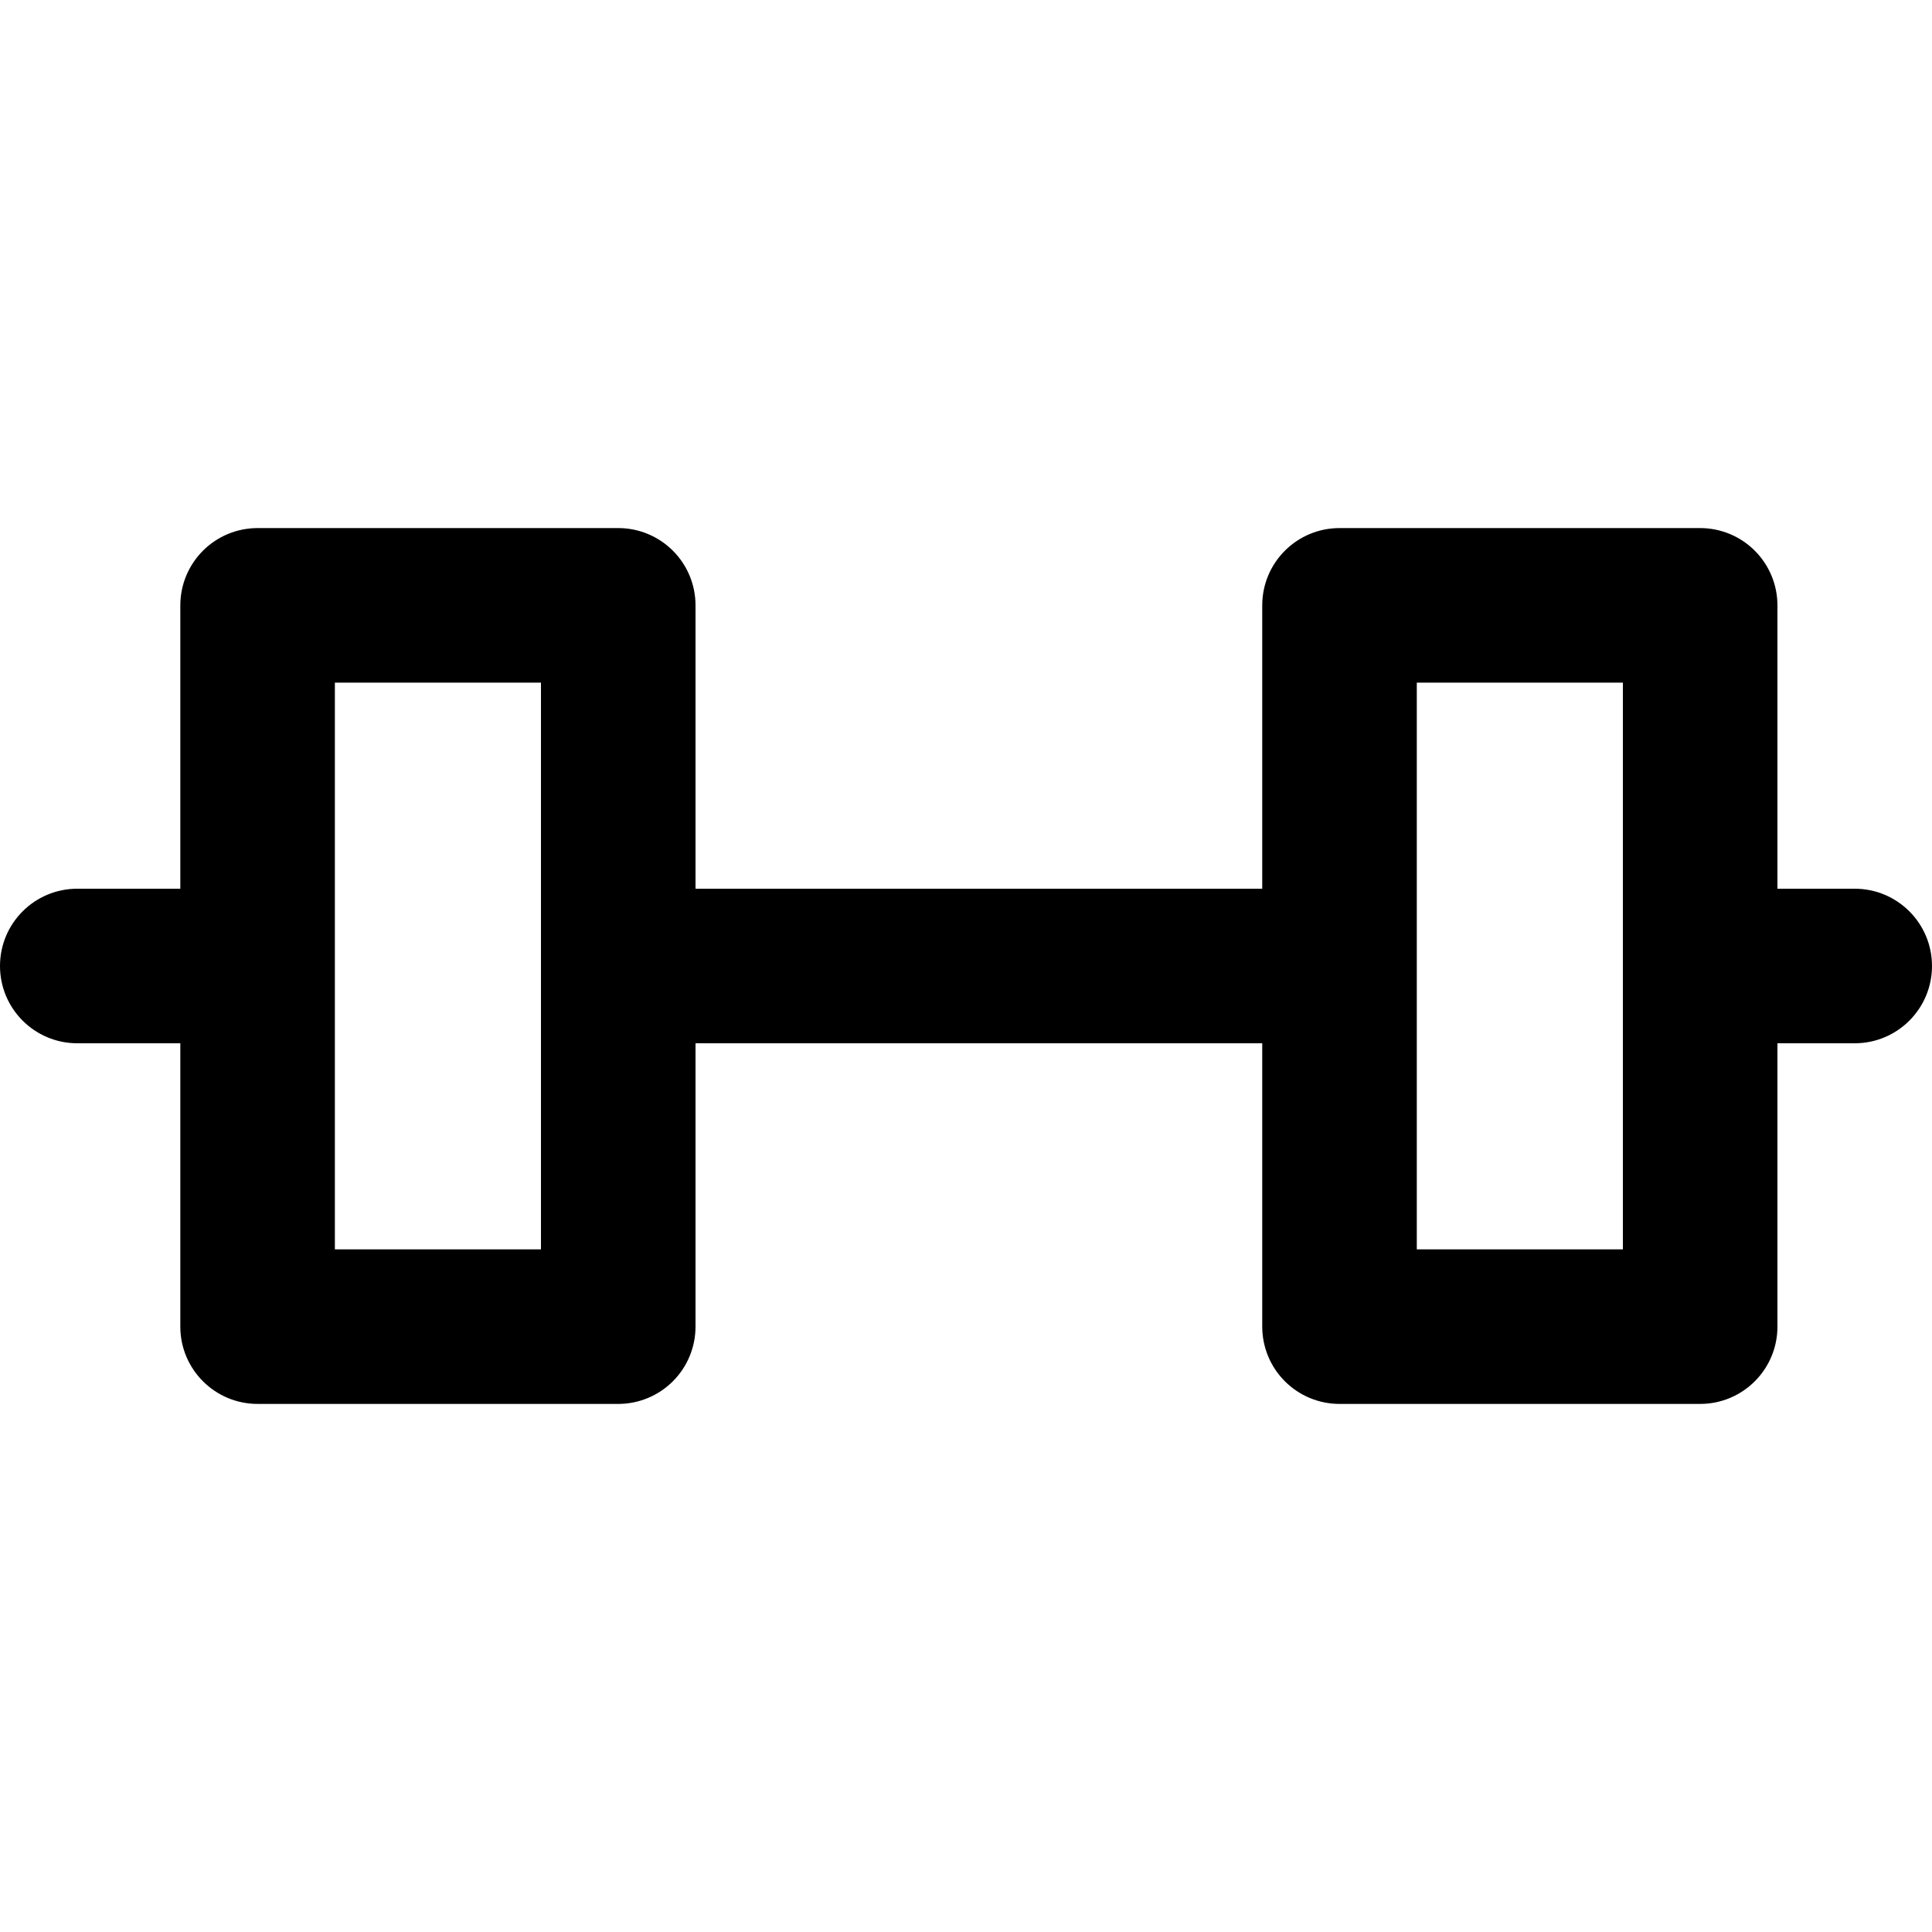
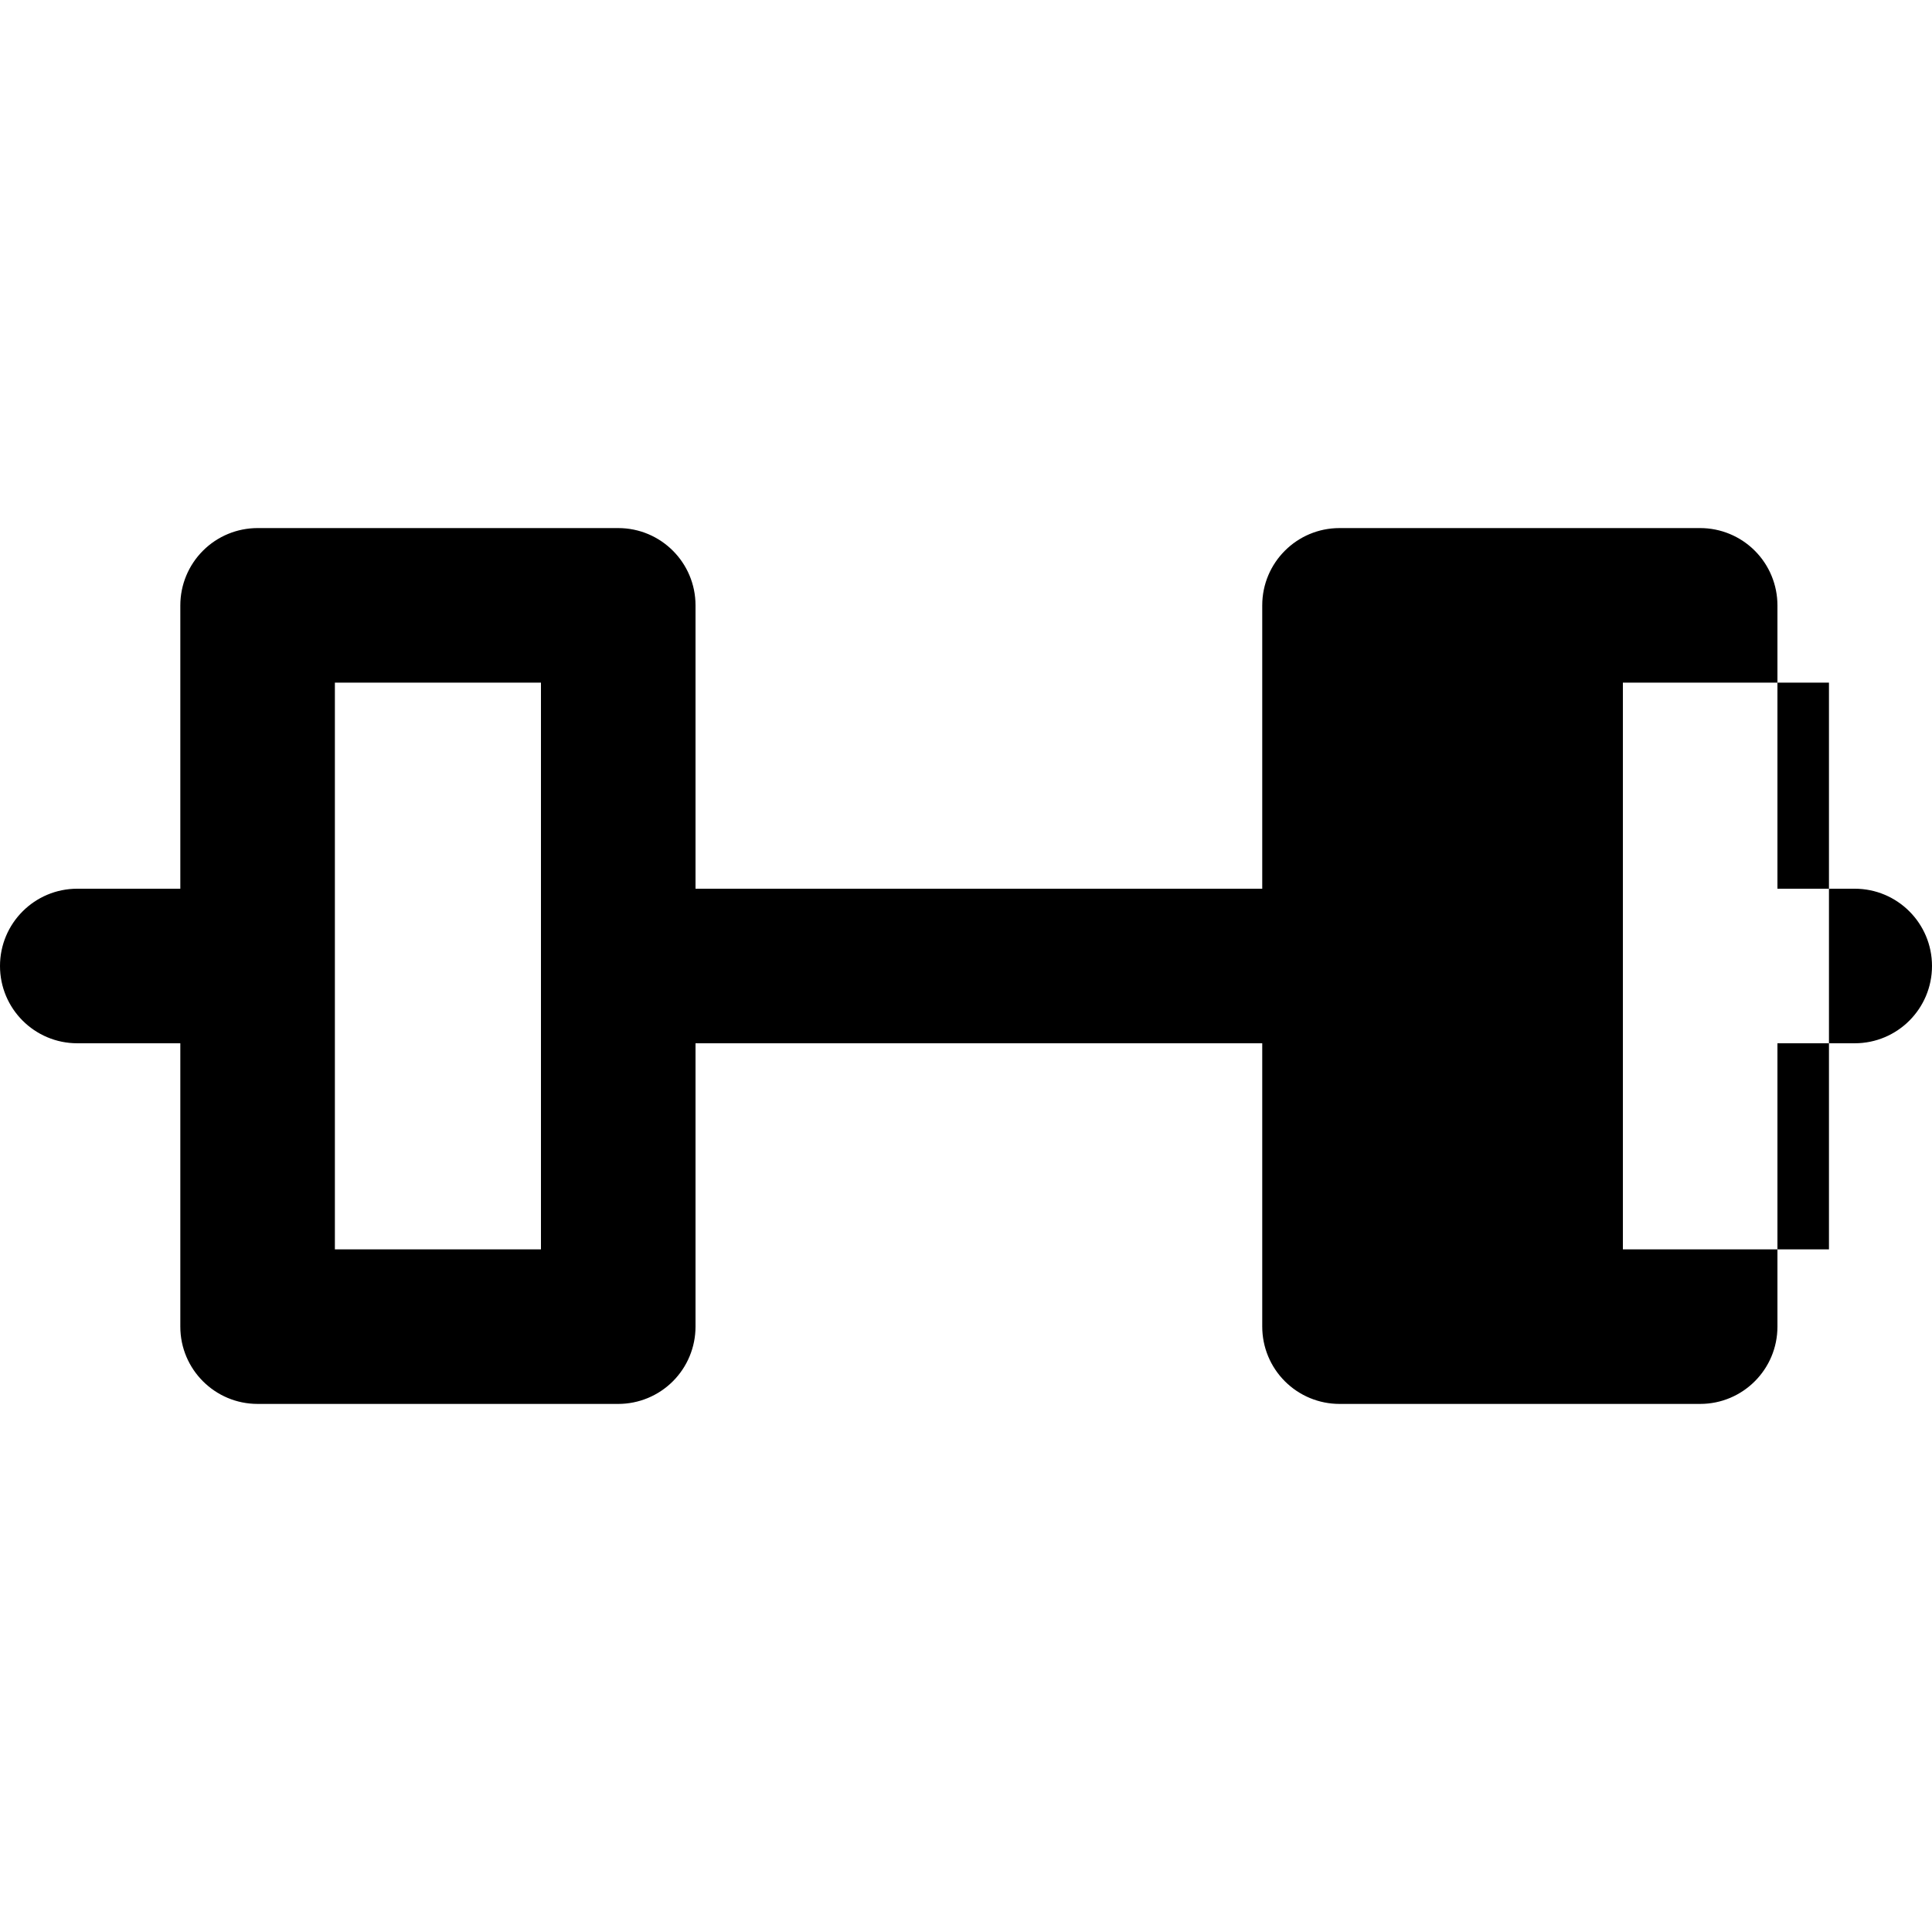
<svg xmlns="http://www.w3.org/2000/svg" fill="#000000" height="800px" width="800px" version="1.1" id="Layer_1" viewBox="0 0 375 375" xml:space="preserve">
-   <path id="XMLID_523_" d="M360,172.499h-15v-55c0-3.978-1.581-7.793-4.394-10.606c-2.813-2.813-6.628-4.394-10.606-4.394l-70,0.001  c-8.284,0-15,6.716-15,15v54.999H135V117.5c0-8.284-6.716-15-15-15l-70-0.001c-3.978,0-7.794,1.581-10.606,4.394  C36.581,109.706,35,113.521,35,117.499v55H15c-8.284,0-15,6.716-15,15c0,8.284,6.716,15,15,15h20v55c0,8.284,6.716,15,15,15  l70,0.001c3.978,0,7.793-1.581,10.606-4.394c2.813-2.813,4.394-6.628,4.394-10.606v-55.001h110V257.5  c0,3.979,1.581,7.793,4.394,10.606c2.813,2.814,6.628,4.394,10.606,4.394l70-0.001c8.284,0,15-6.716,15-15v-55h15  c8.284,0,15-6.716,15-15C375,179.215,368.284,172.499,360,172.499z M105,242.501l-40-0.001v-110l40,0.001V242.501z M315,242.499  l-40,0.001V132.5l40-0.001V242.499z" />
+   <path id="XMLID_523_" d="M360,172.499h-15v-55c0-3.978-1.581-7.793-4.394-10.606c-2.813-2.813-6.628-4.394-10.606-4.394l-70,0.001  c-8.284,0-15,6.716-15,15v54.999H135V117.5c0-8.284-6.716-15-15-15l-70-0.001c-3.978,0-7.794,1.581-10.606,4.394  C36.581,109.706,35,113.521,35,117.499v55H15c-8.284,0-15,6.716-15,15c0,8.284,6.716,15,15,15h20v55c0,8.284,6.716,15,15,15  l70,0.001c3.978,0,7.793-1.581,10.606-4.394c2.813-2.813,4.394-6.628,4.394-10.606v-55.001h110V257.5  c0,3.979,1.581,7.793,4.394,10.606c2.813,2.814,6.628,4.394,10.606,4.394l70-0.001c8.284,0,15-6.716,15-15v-55h15  c8.284,0,15-6.716,15-15C375,179.215,368.284,172.499,360,172.499z M105,242.501l-40-0.001v-110l40,0.001V242.501z M315,242.499  V132.5l40-0.001V242.499z" />
</svg>